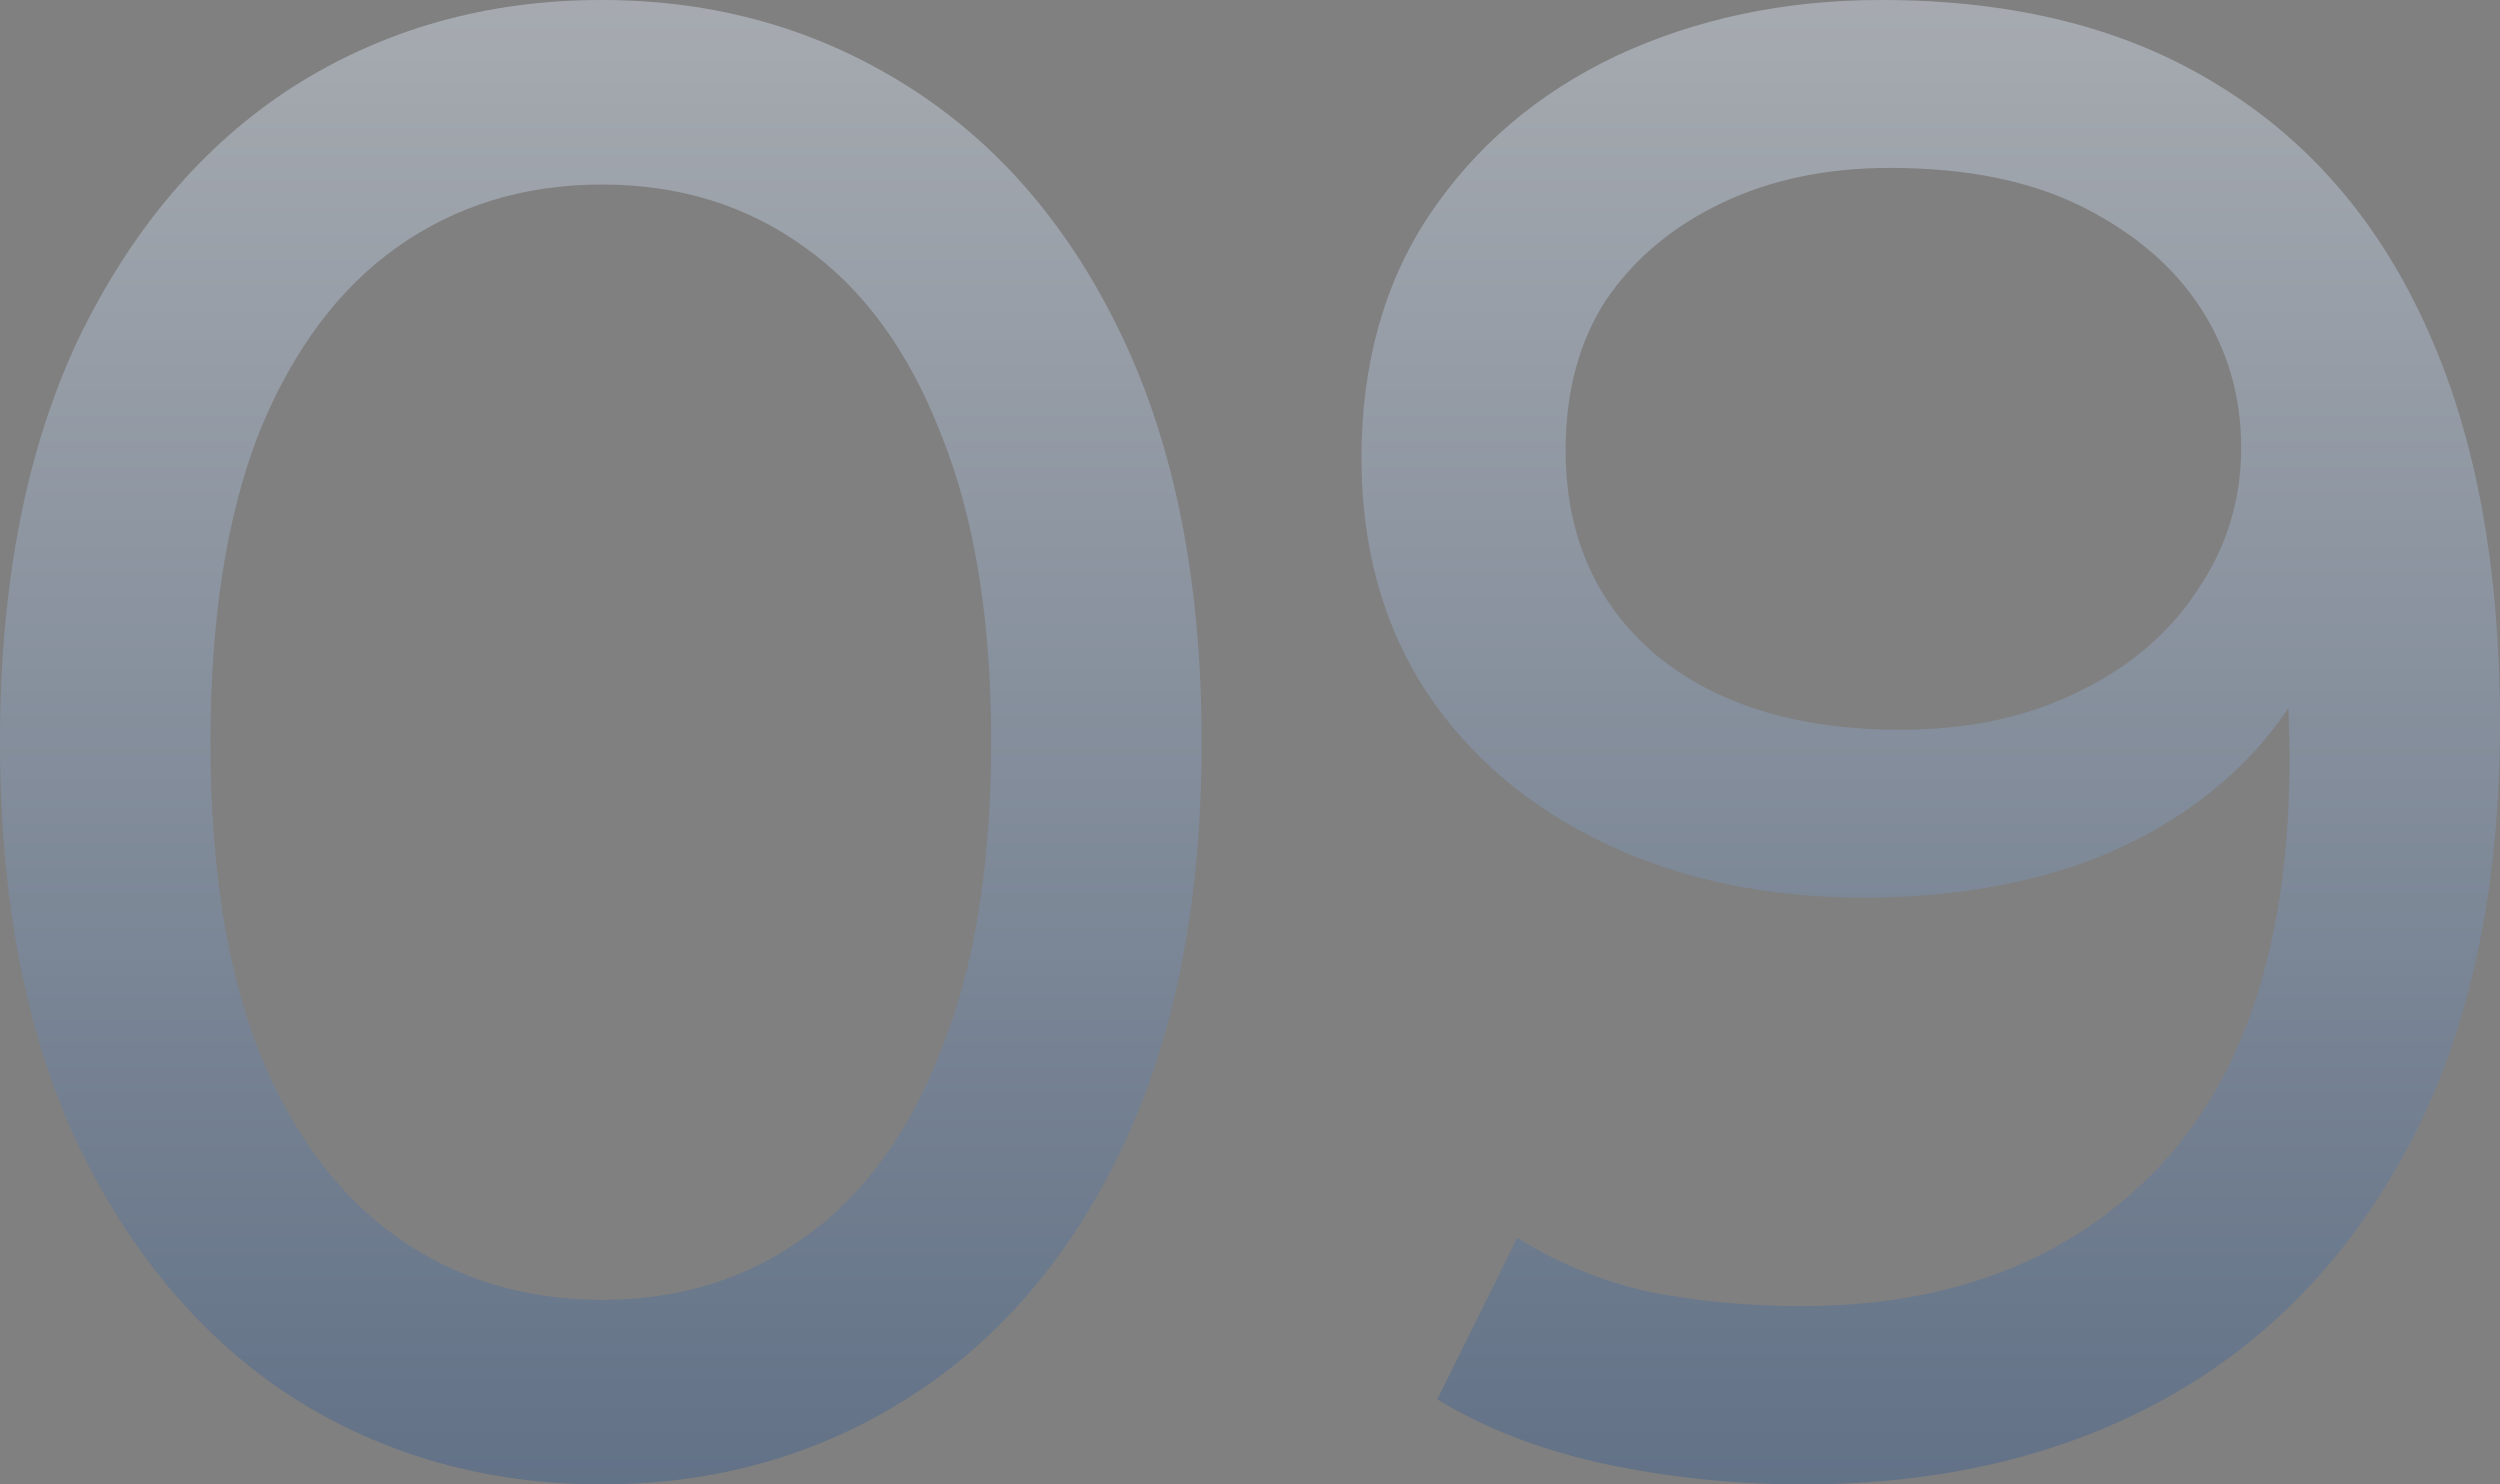
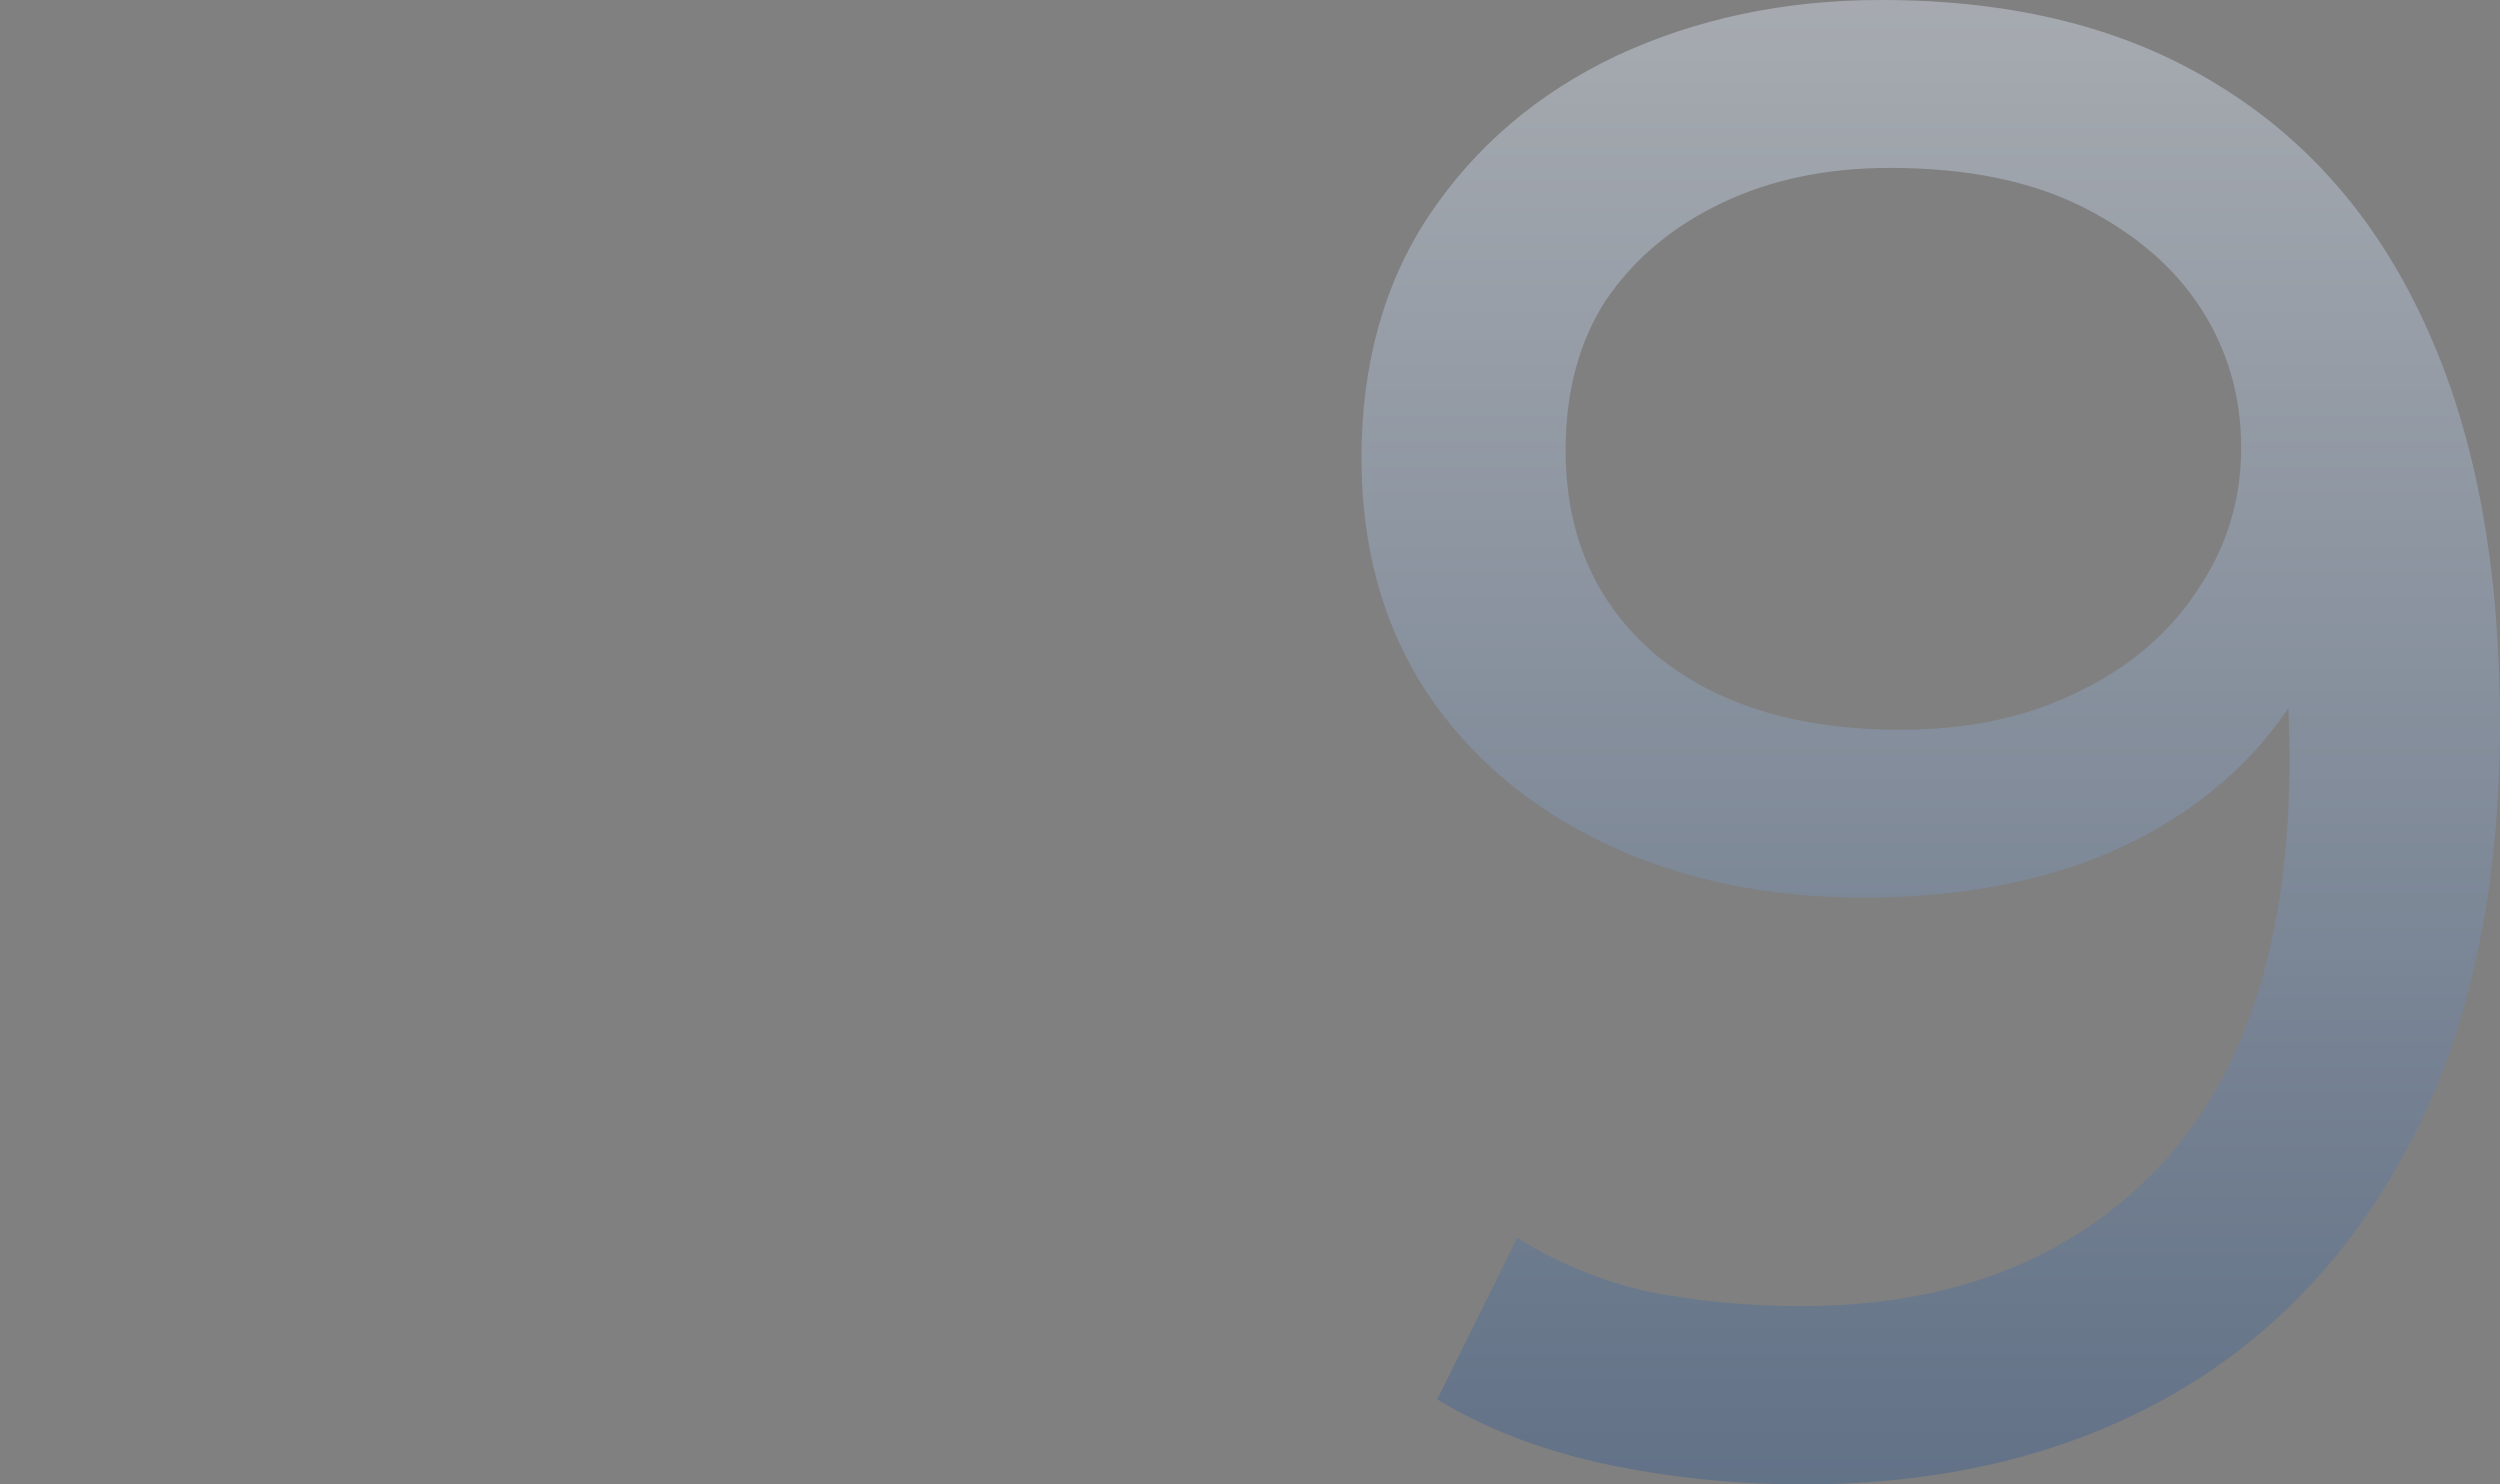
<svg xmlns="http://www.w3.org/2000/svg" width="32" height="19" viewBox="0 0 32 19" fill="none">
  <rect x="0" y="0" width="32" height="19" fill="#808080" stroke="none" />
  <g opacity="0.5">
-     <path d="M7.704 19C6.231 19 4.911 18.628 3.744 17.886C2.595 17.142 1.679 16.063 0.997 14.648C0.332 13.233 0 11.517 0 9.5C0 7.483 0.332 5.767 0.997 4.352C1.679 2.937 2.595 1.858 3.744 1.115C4.911 0.372 6.231 0 7.704 0C9.158 0 10.469 0.372 11.636 1.115C12.804 1.858 13.72 2.937 14.384 4.352C15.048 5.767 15.381 7.483 15.381 9.5C15.381 11.517 15.048 13.233 14.384 14.648C13.72 16.063 12.804 17.142 11.636 17.886C10.469 18.628 9.158 19 7.704 19ZM7.704 16.638C8.691 16.638 9.553 16.373 10.29 15.842C11.044 15.312 11.627 14.515 12.04 13.454C12.472 12.393 12.687 11.075 12.687 9.5C12.687 7.926 12.472 6.608 12.04 5.546C11.627 4.485 11.044 3.689 10.29 3.158C9.553 2.627 8.691 2.362 7.704 2.362C6.716 2.362 5.845 2.627 5.091 3.158C4.337 3.689 3.744 4.485 3.313 5.546C2.9 6.608 2.694 7.926 2.694 9.5C2.694 11.075 2.9 12.393 3.313 13.454C3.744 14.515 4.337 15.312 5.091 15.842C5.845 16.373 6.716 16.638 7.704 16.638Z" fill="url(#paint0_linear_1_483)" />
    <path d="M23.084 19C22.204 19 21.351 18.912 20.525 18.735C19.717 18.558 19.008 18.284 18.397 17.912L19.421 15.842C19.924 16.161 20.48 16.391 21.091 16.532C21.719 16.656 22.375 16.718 23.057 16.718C24.961 16.718 26.478 16.134 27.609 14.966C28.741 13.781 29.306 12.03 29.306 9.712C29.306 9.341 29.288 8.899 29.253 8.385C29.217 7.872 29.136 7.368 29.01 6.873L29.899 7.775C29.648 8.589 29.226 9.279 28.633 9.845C28.058 10.393 27.358 10.809 26.532 11.092C25.724 11.357 24.835 11.49 23.865 11.49C22.626 11.49 21.522 11.26 20.552 10.8C19.582 10.34 18.819 9.695 18.262 8.863C17.706 8.014 17.427 7.014 17.427 5.865C17.427 4.662 17.715 3.627 18.29 2.76C18.882 1.875 19.681 1.194 20.687 0.716C21.71 0.239 22.842 0 24.081 0C25.787 0 27.223 0.363 28.39 1.088C29.576 1.813 30.474 2.866 31.084 4.246C31.695 5.608 32 7.28 32 9.261C32 11.366 31.623 13.144 30.869 14.595C30.114 16.046 29.073 17.142 27.744 17.886C26.415 18.628 24.862 19 23.084 19ZM24.323 9.341C25.185 9.341 25.939 9.182 26.586 8.863C27.25 8.545 27.762 8.111 28.121 7.563C28.498 7.014 28.687 6.404 28.687 5.732C28.687 5.077 28.516 4.485 28.175 3.954C27.834 3.423 27.331 2.99 26.667 2.654C26.002 2.317 25.176 2.149 24.189 2.149C23.38 2.149 22.662 2.3 22.034 2.601C21.405 2.901 20.911 3.317 20.552 3.848C20.211 4.378 20.04 5.015 20.04 5.758C20.04 6.855 20.426 7.731 21.199 8.385C21.971 9.022 23.012 9.341 24.323 9.341Z" fill="url(#paint1_linear_1_483)" />
  </g>
  <defs>
    <linearGradient id="paint0_linear_1_483" x1="16.023" y1="-7.117" x2="16.023" y2="25.106" gradientUnits="userSpaceOnUse">
      <stop stop-color="white" />
      <stop offset="1" stop-color="#183E73" />
    </linearGradient>
    <linearGradient id="paint1_linear_1_483" x1="16.023" y1="-7.117" x2="16.023" y2="25.106" gradientUnits="userSpaceOnUse">
      <stop stop-color="white" />
      <stop offset="1" stop-color="#183E73" />
    </linearGradient>
  </defs>
</svg>